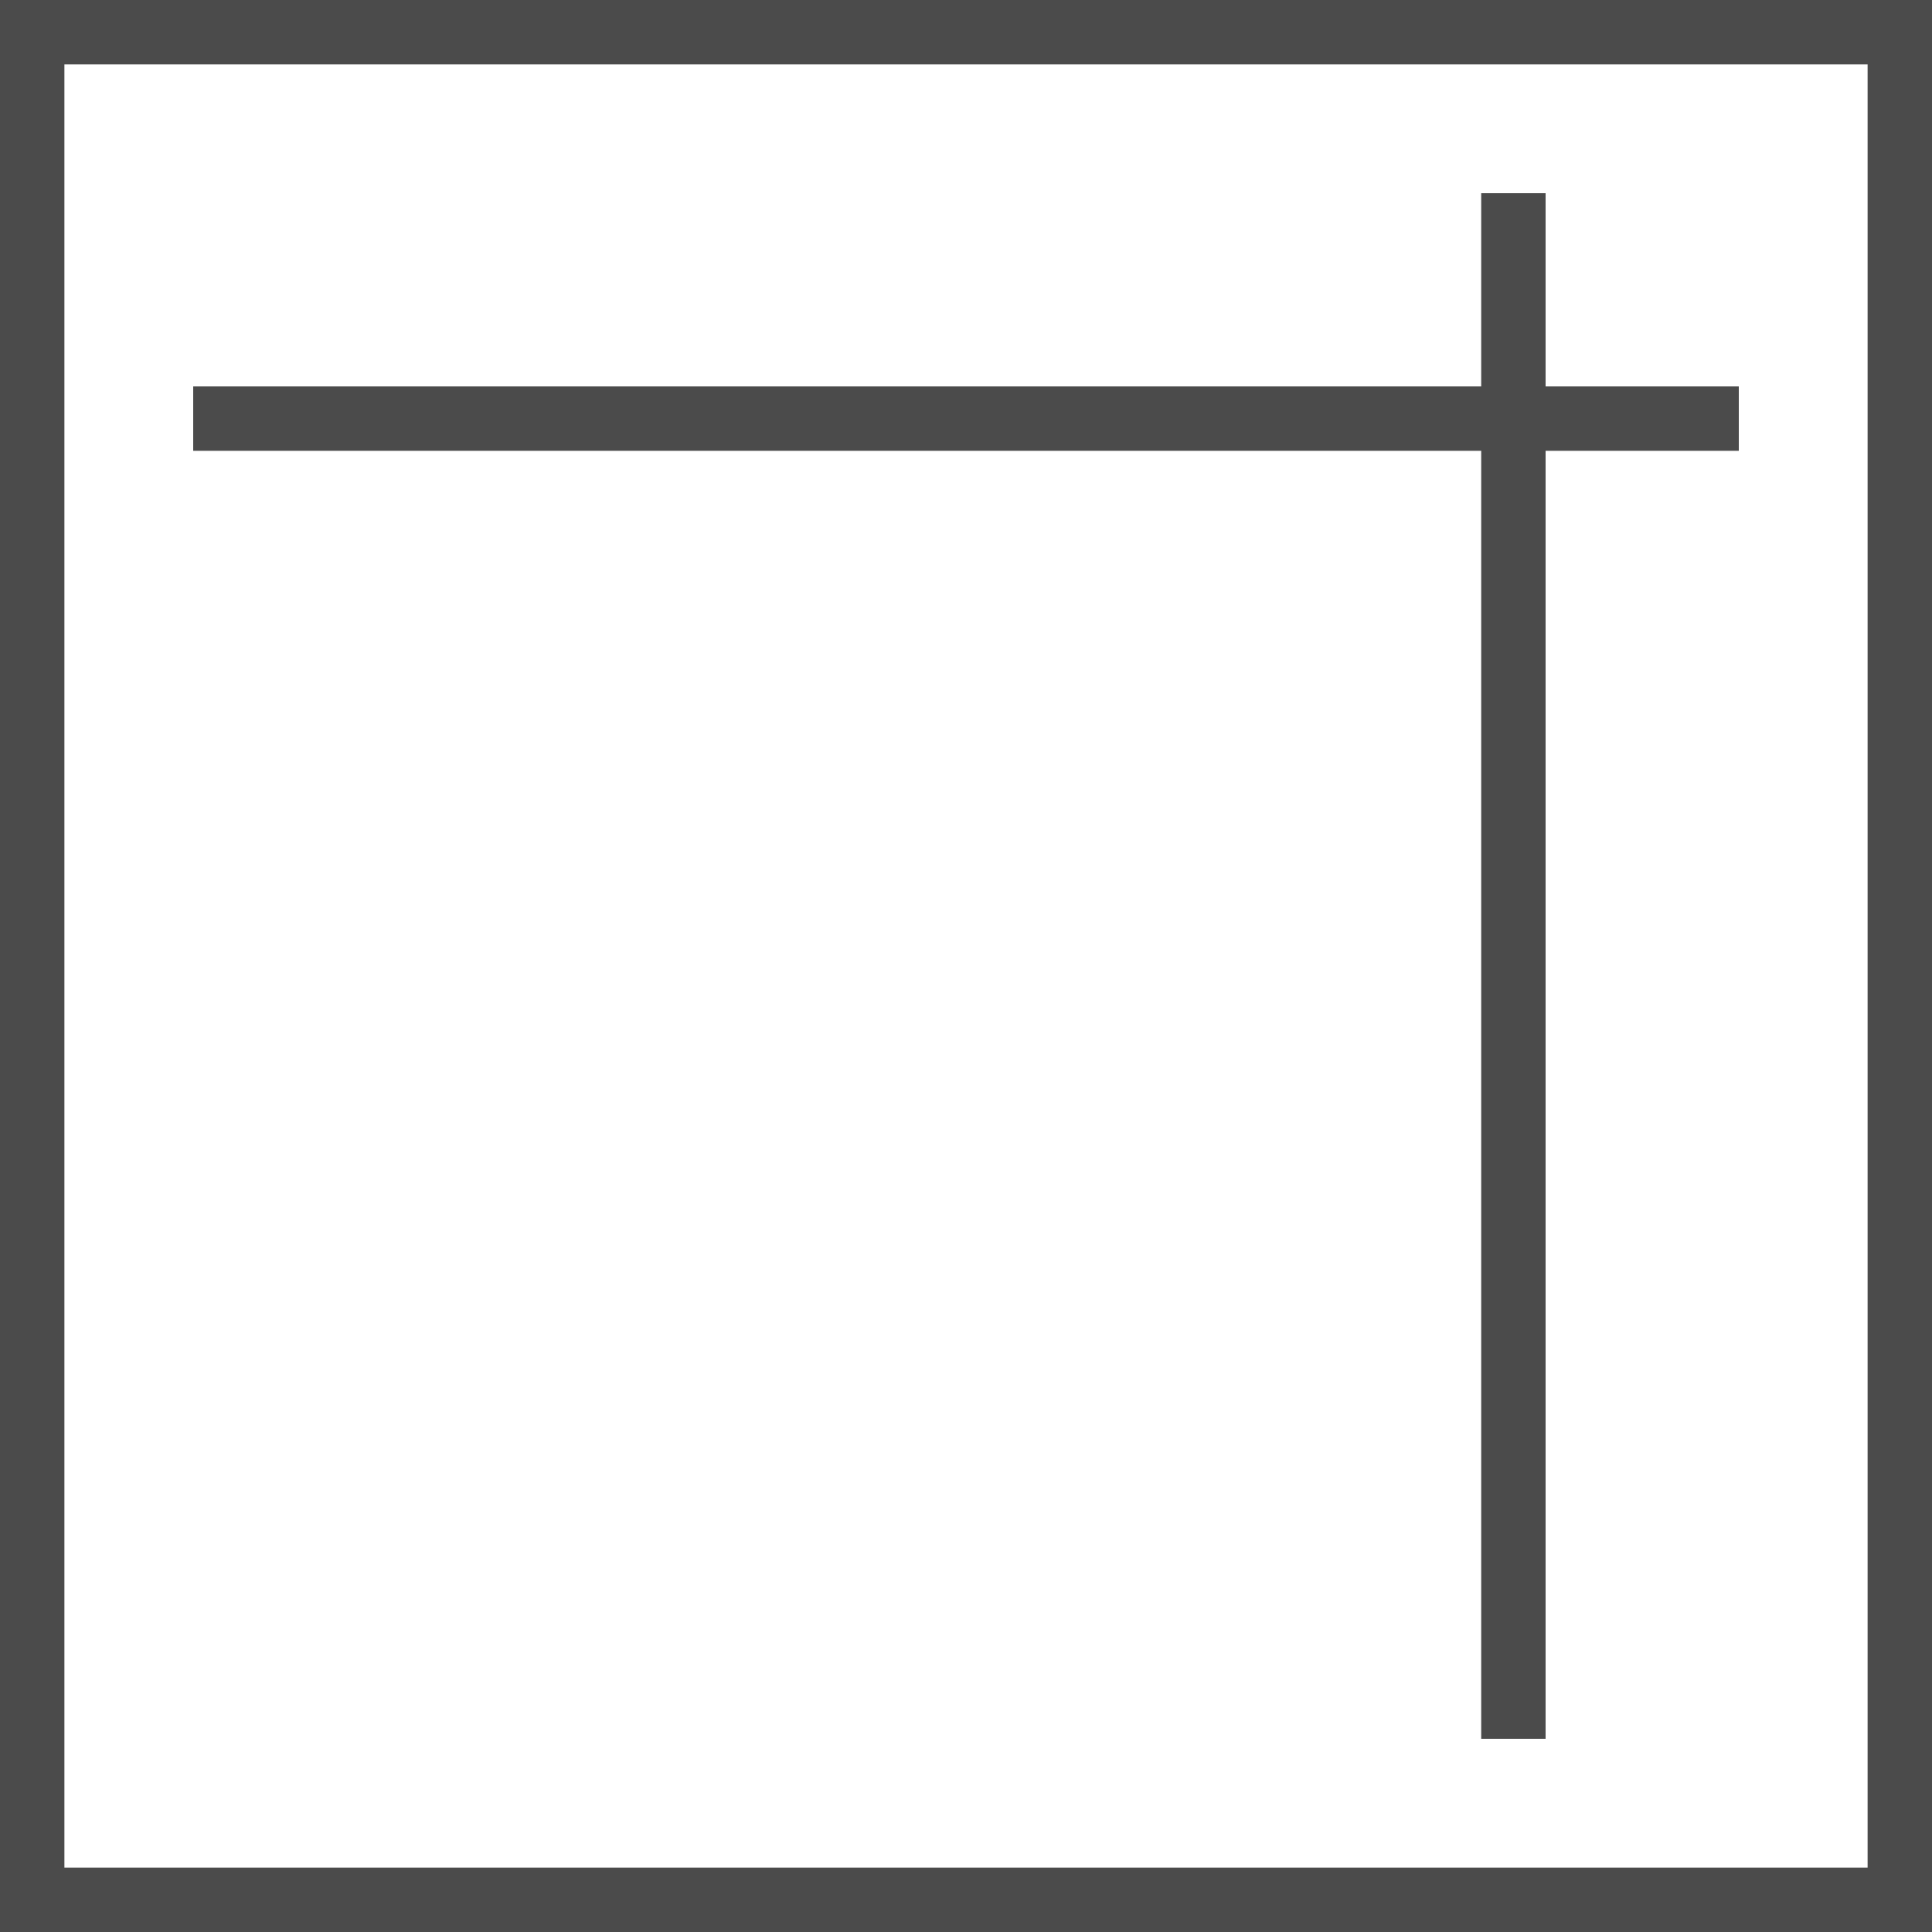
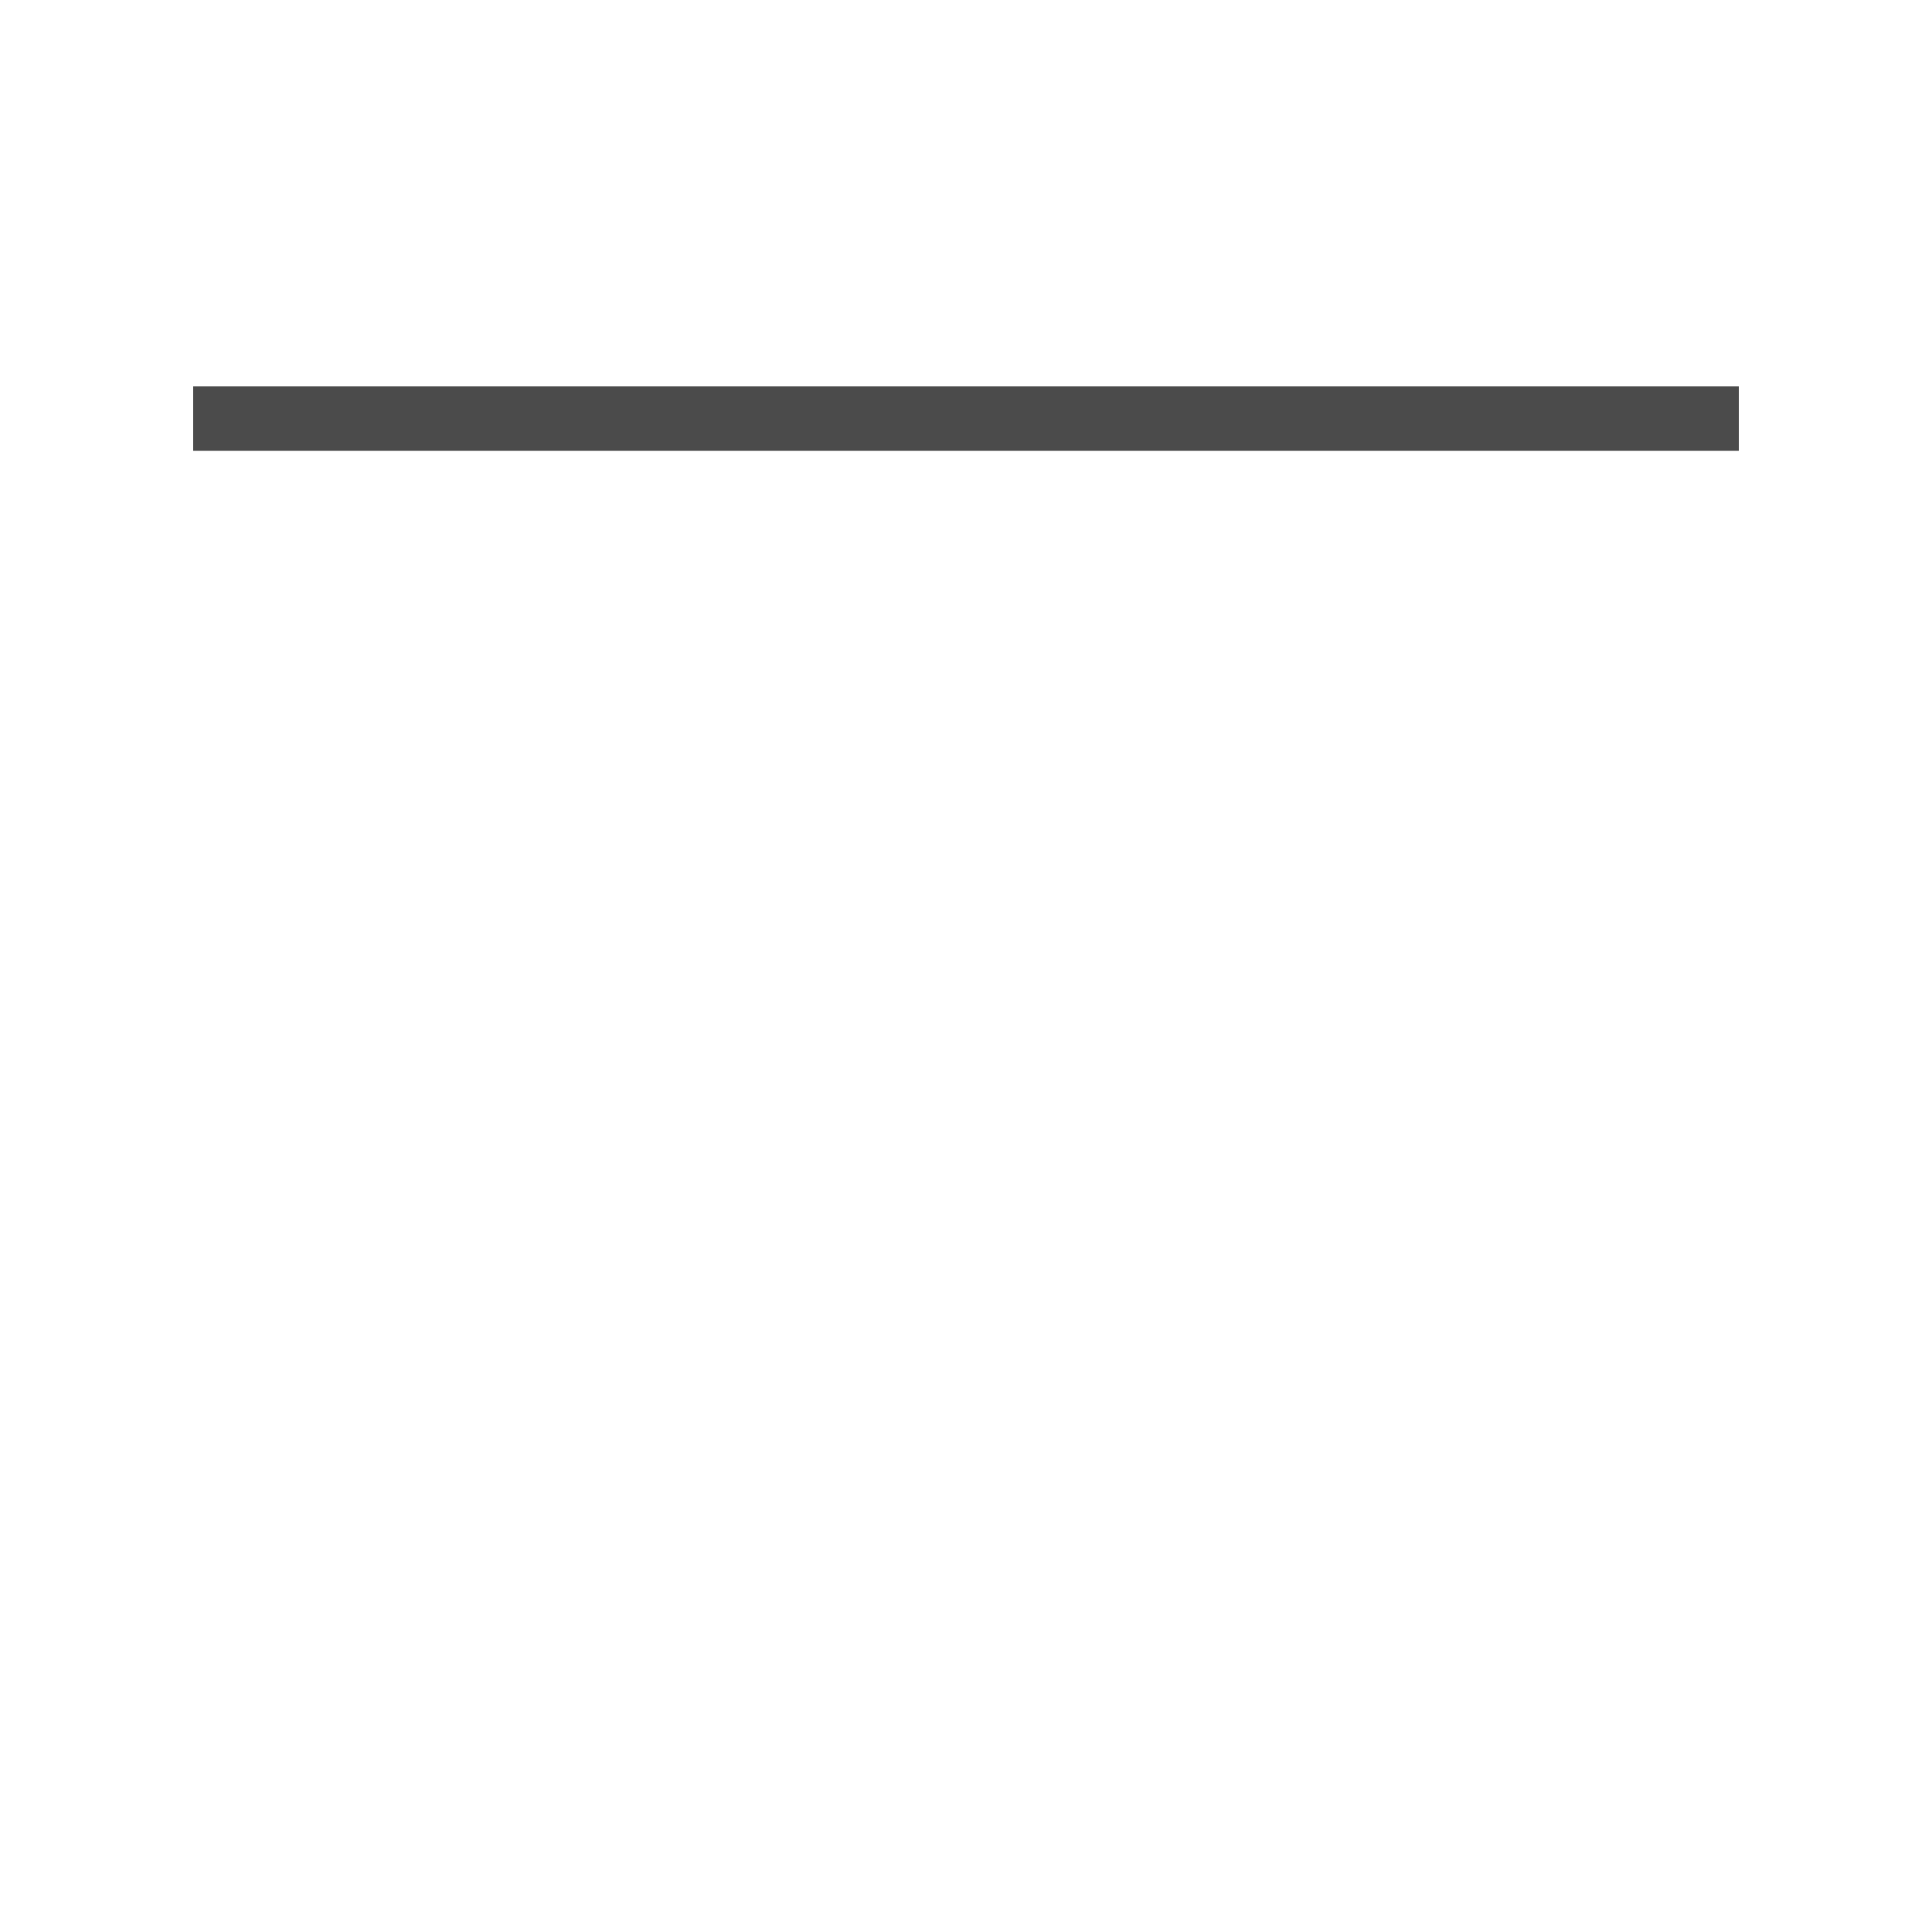
<svg xmlns="http://www.w3.org/2000/svg" width="30" height="30" viewBox="0 0 30 30" fill="none">
-   <rect x="0.5" y="0.5" width="29" height="29" stroke="#4B4B4B" />
-   <line x1="23.5" y1="3" x2="23.5" y2="27" stroke="#4B4B4B" />
  <line x1="3" y1="6.5" x2="27" y2="6.5" stroke="#4B4B4B" />
</svg>